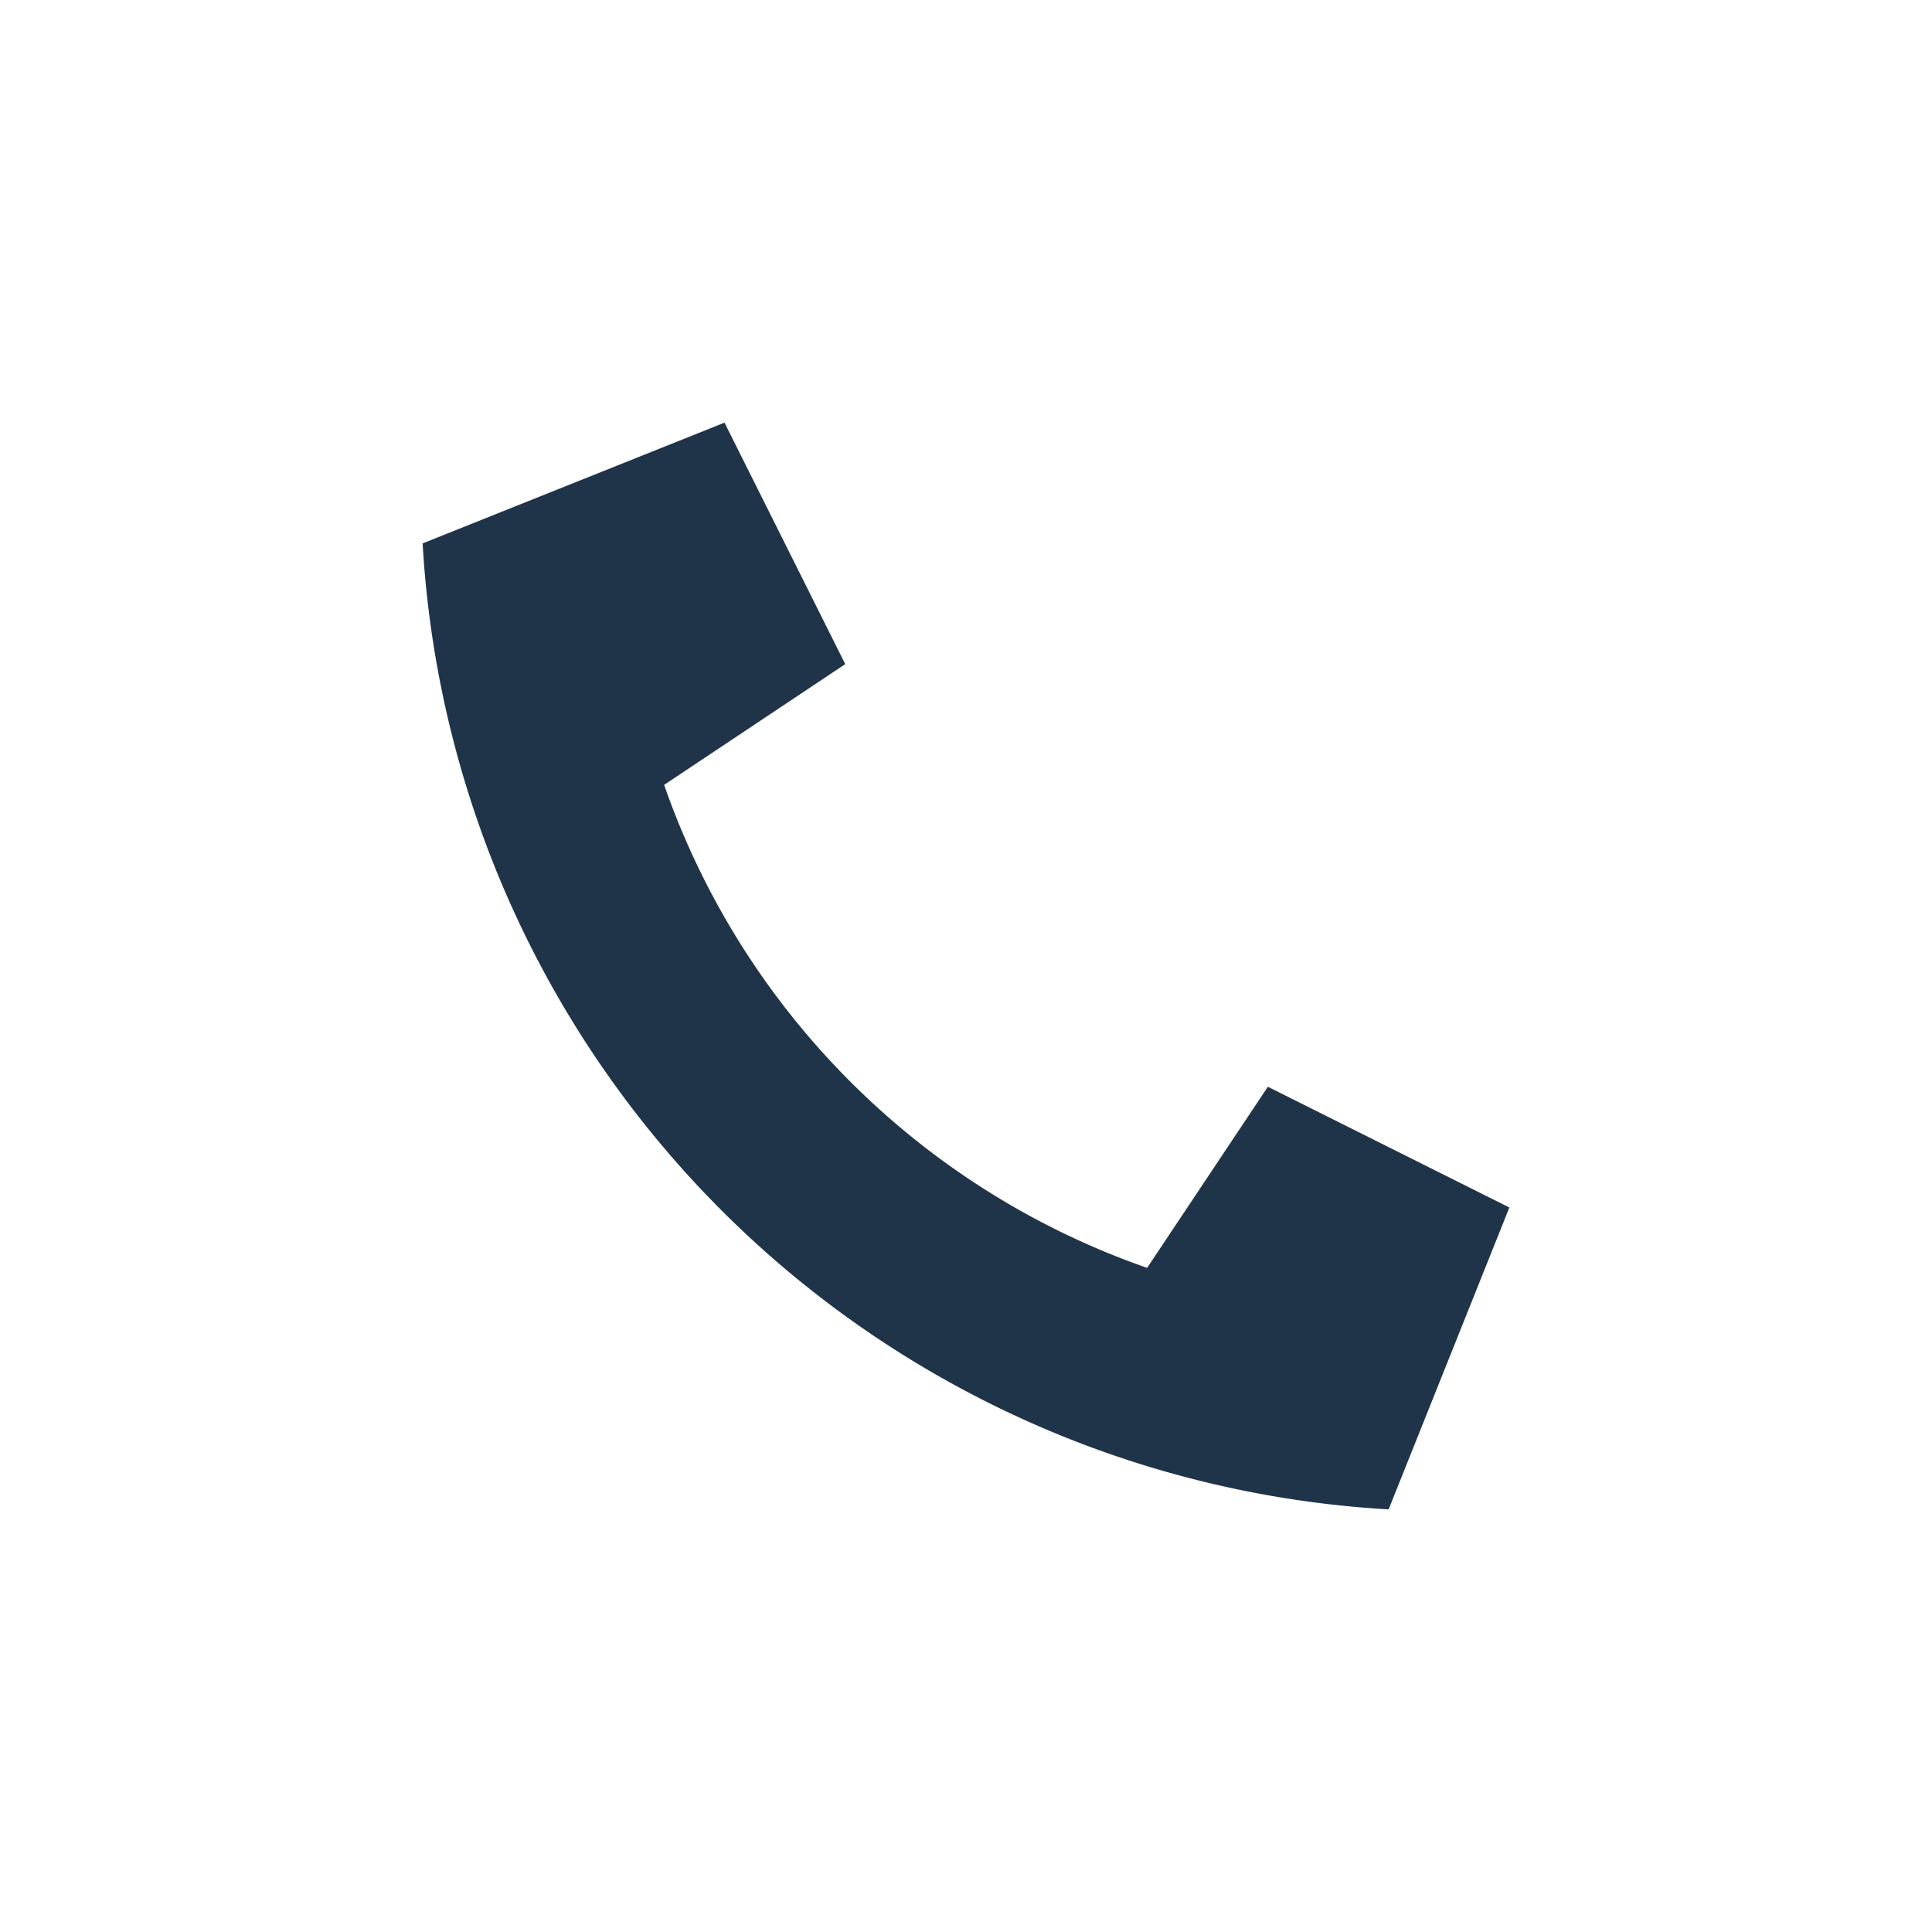
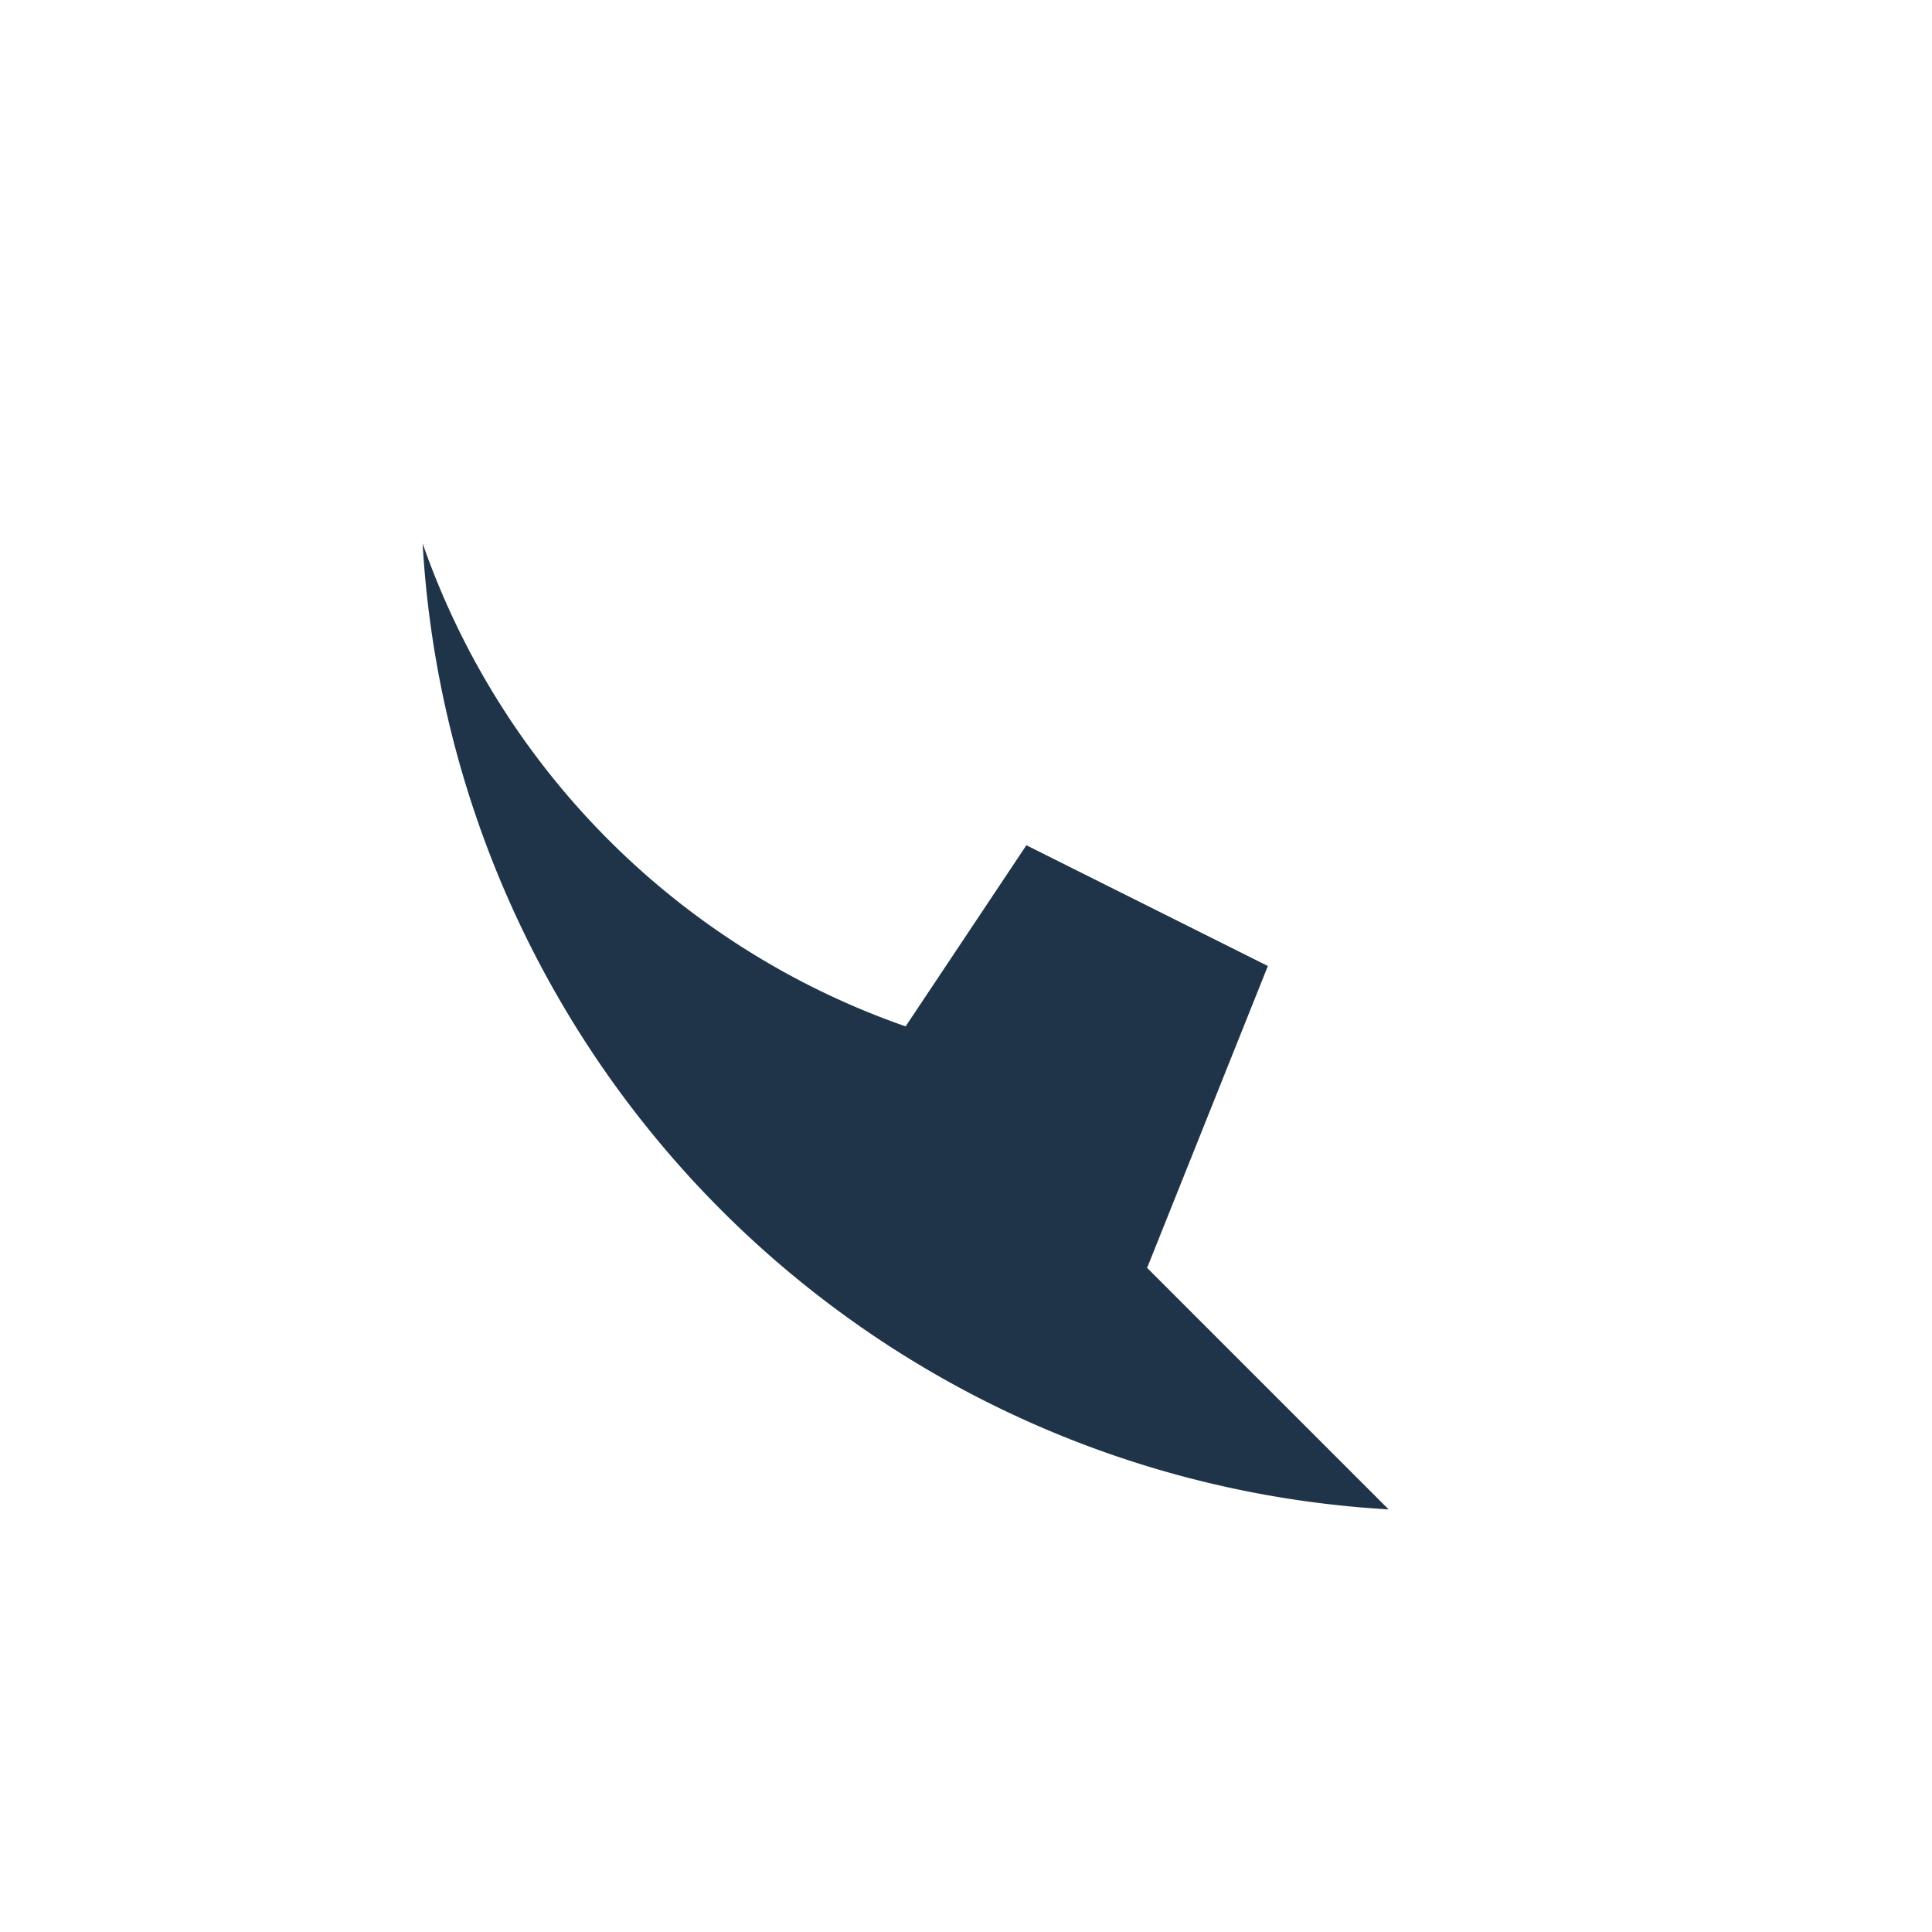
<svg xmlns="http://www.w3.org/2000/svg" width="32" height="32" viewBox="0 0 32 32">
-   <path d="M23 25a17 17 0 0 1-16-16l5-2 2 4-3 2a13 13 0 0 0 8 8l2-3 4 2-2 5z" fill="#203449" />
+   <path d="M23 25a17 17 0 0 1-16-16a13 13 0 0 0 8 8l2-3 4 2-2 5z" fill="#203449" />
</svg>